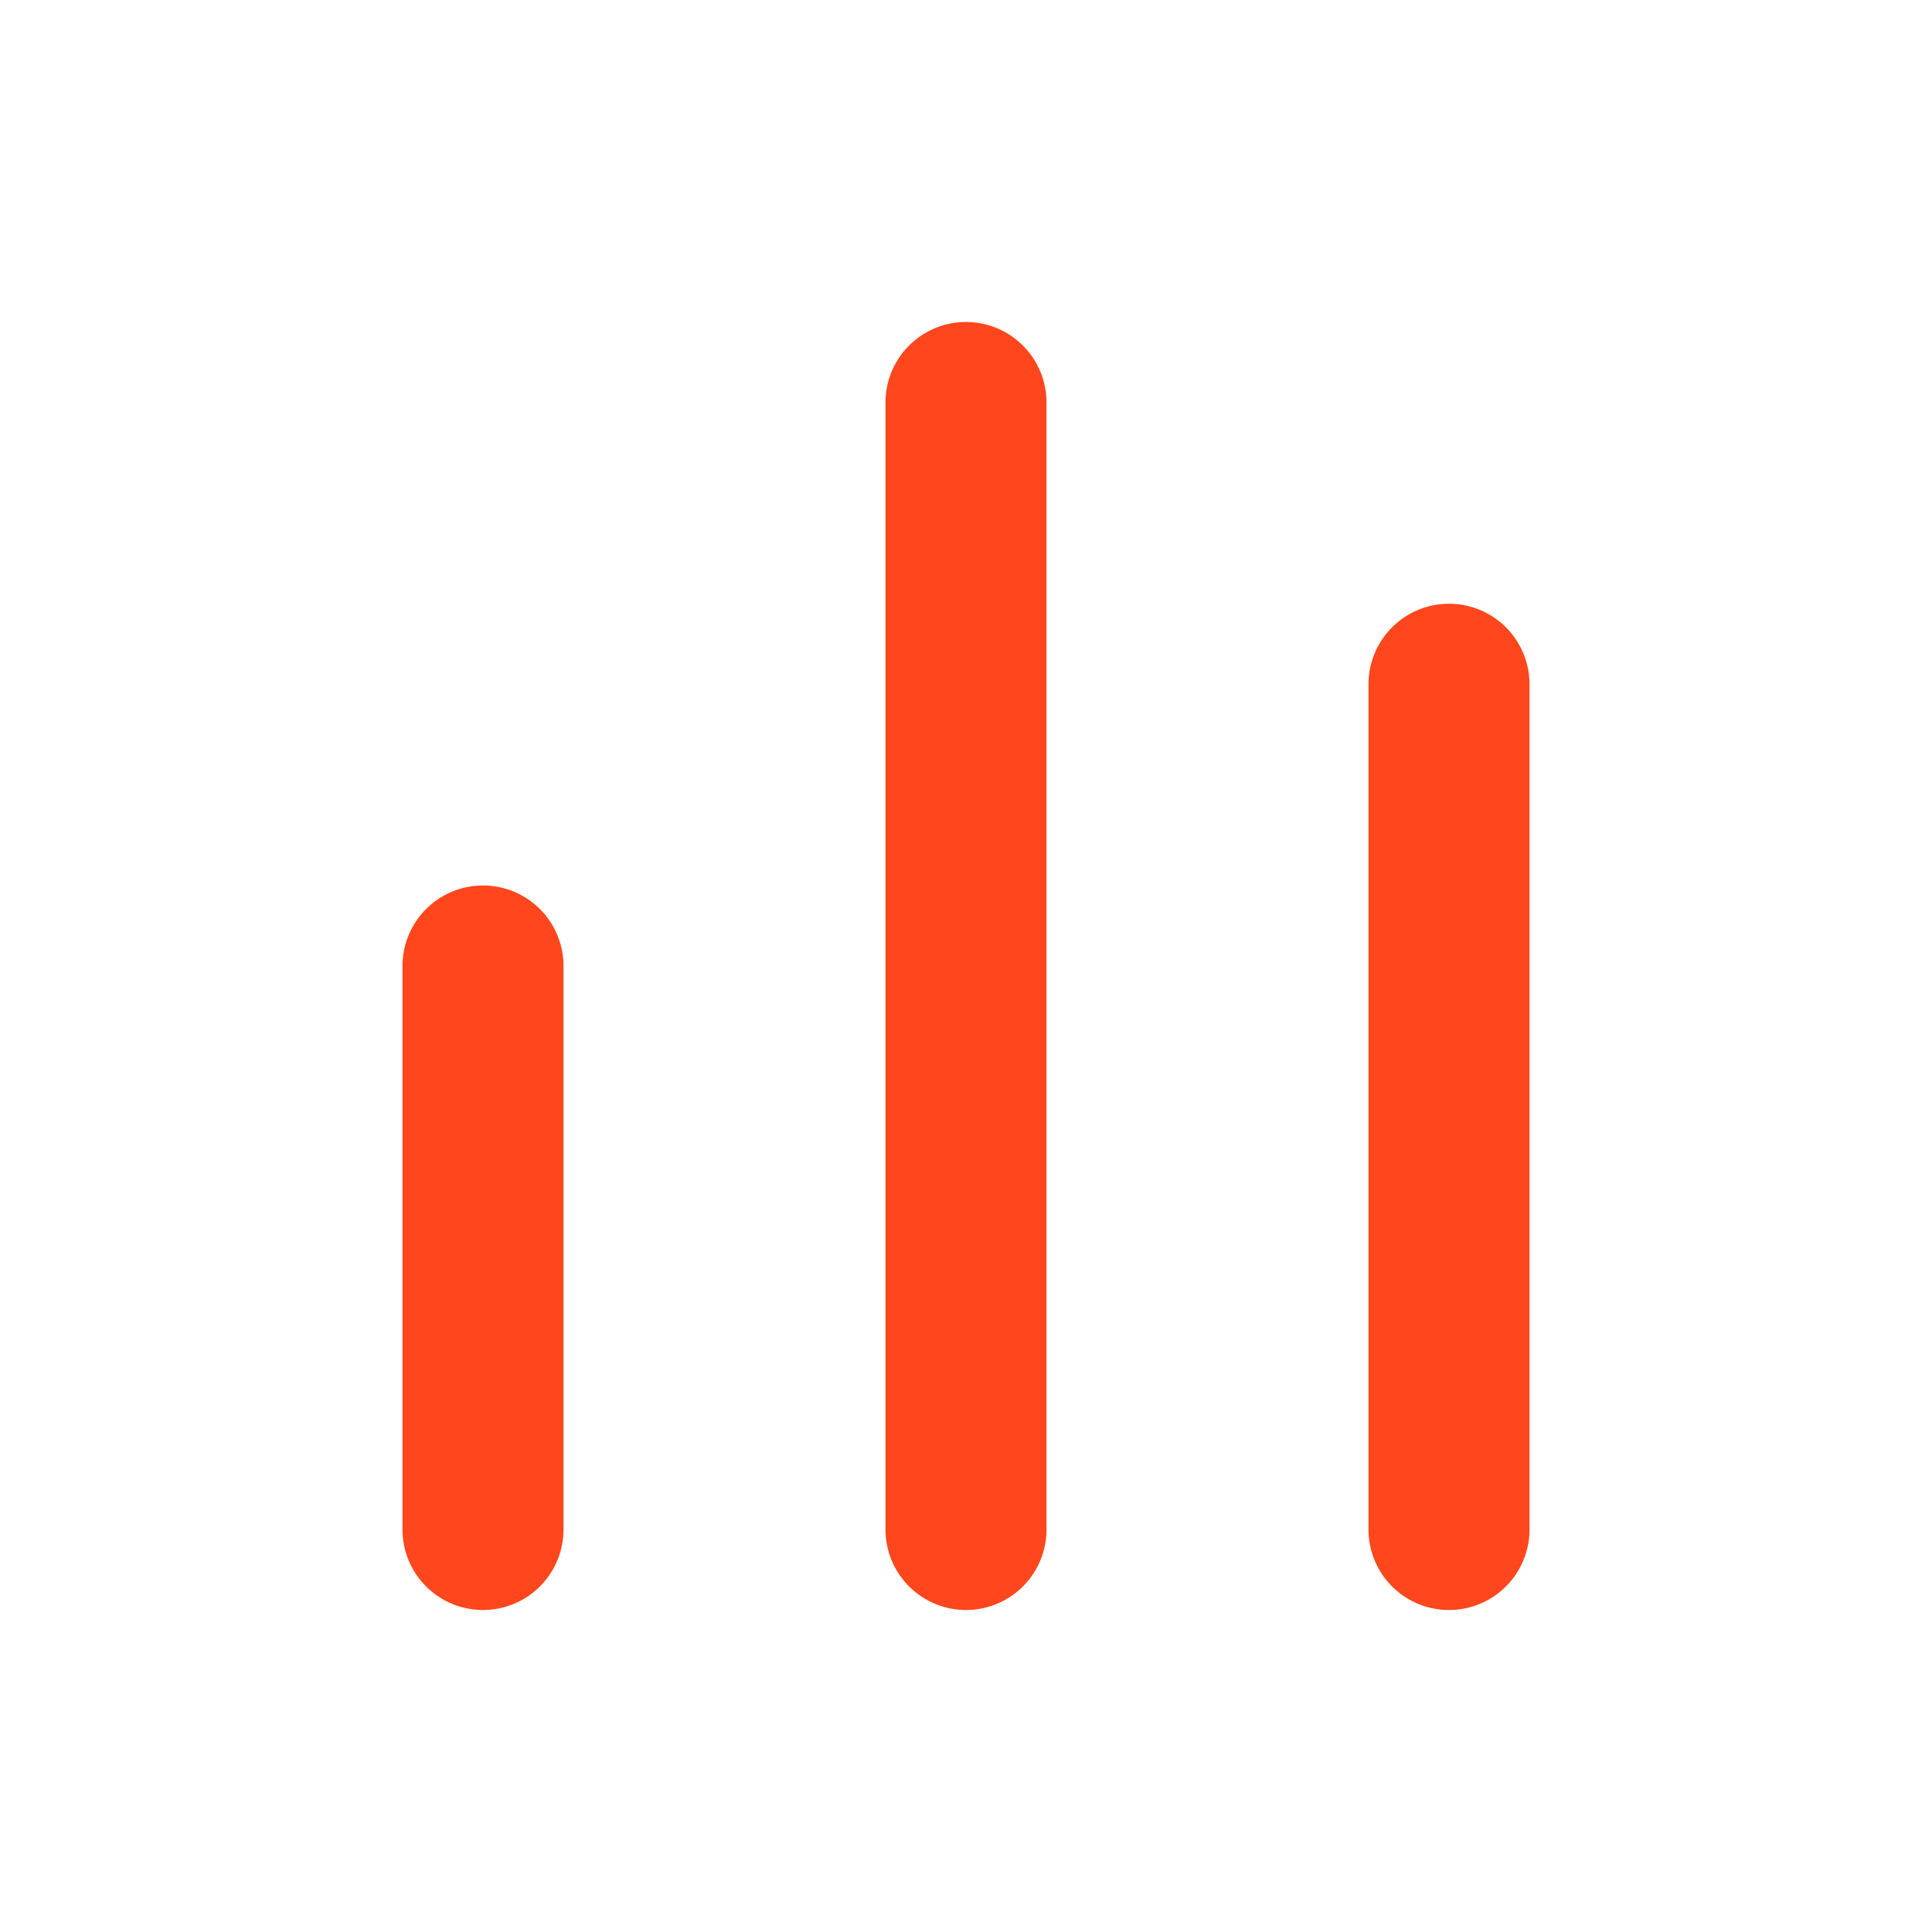
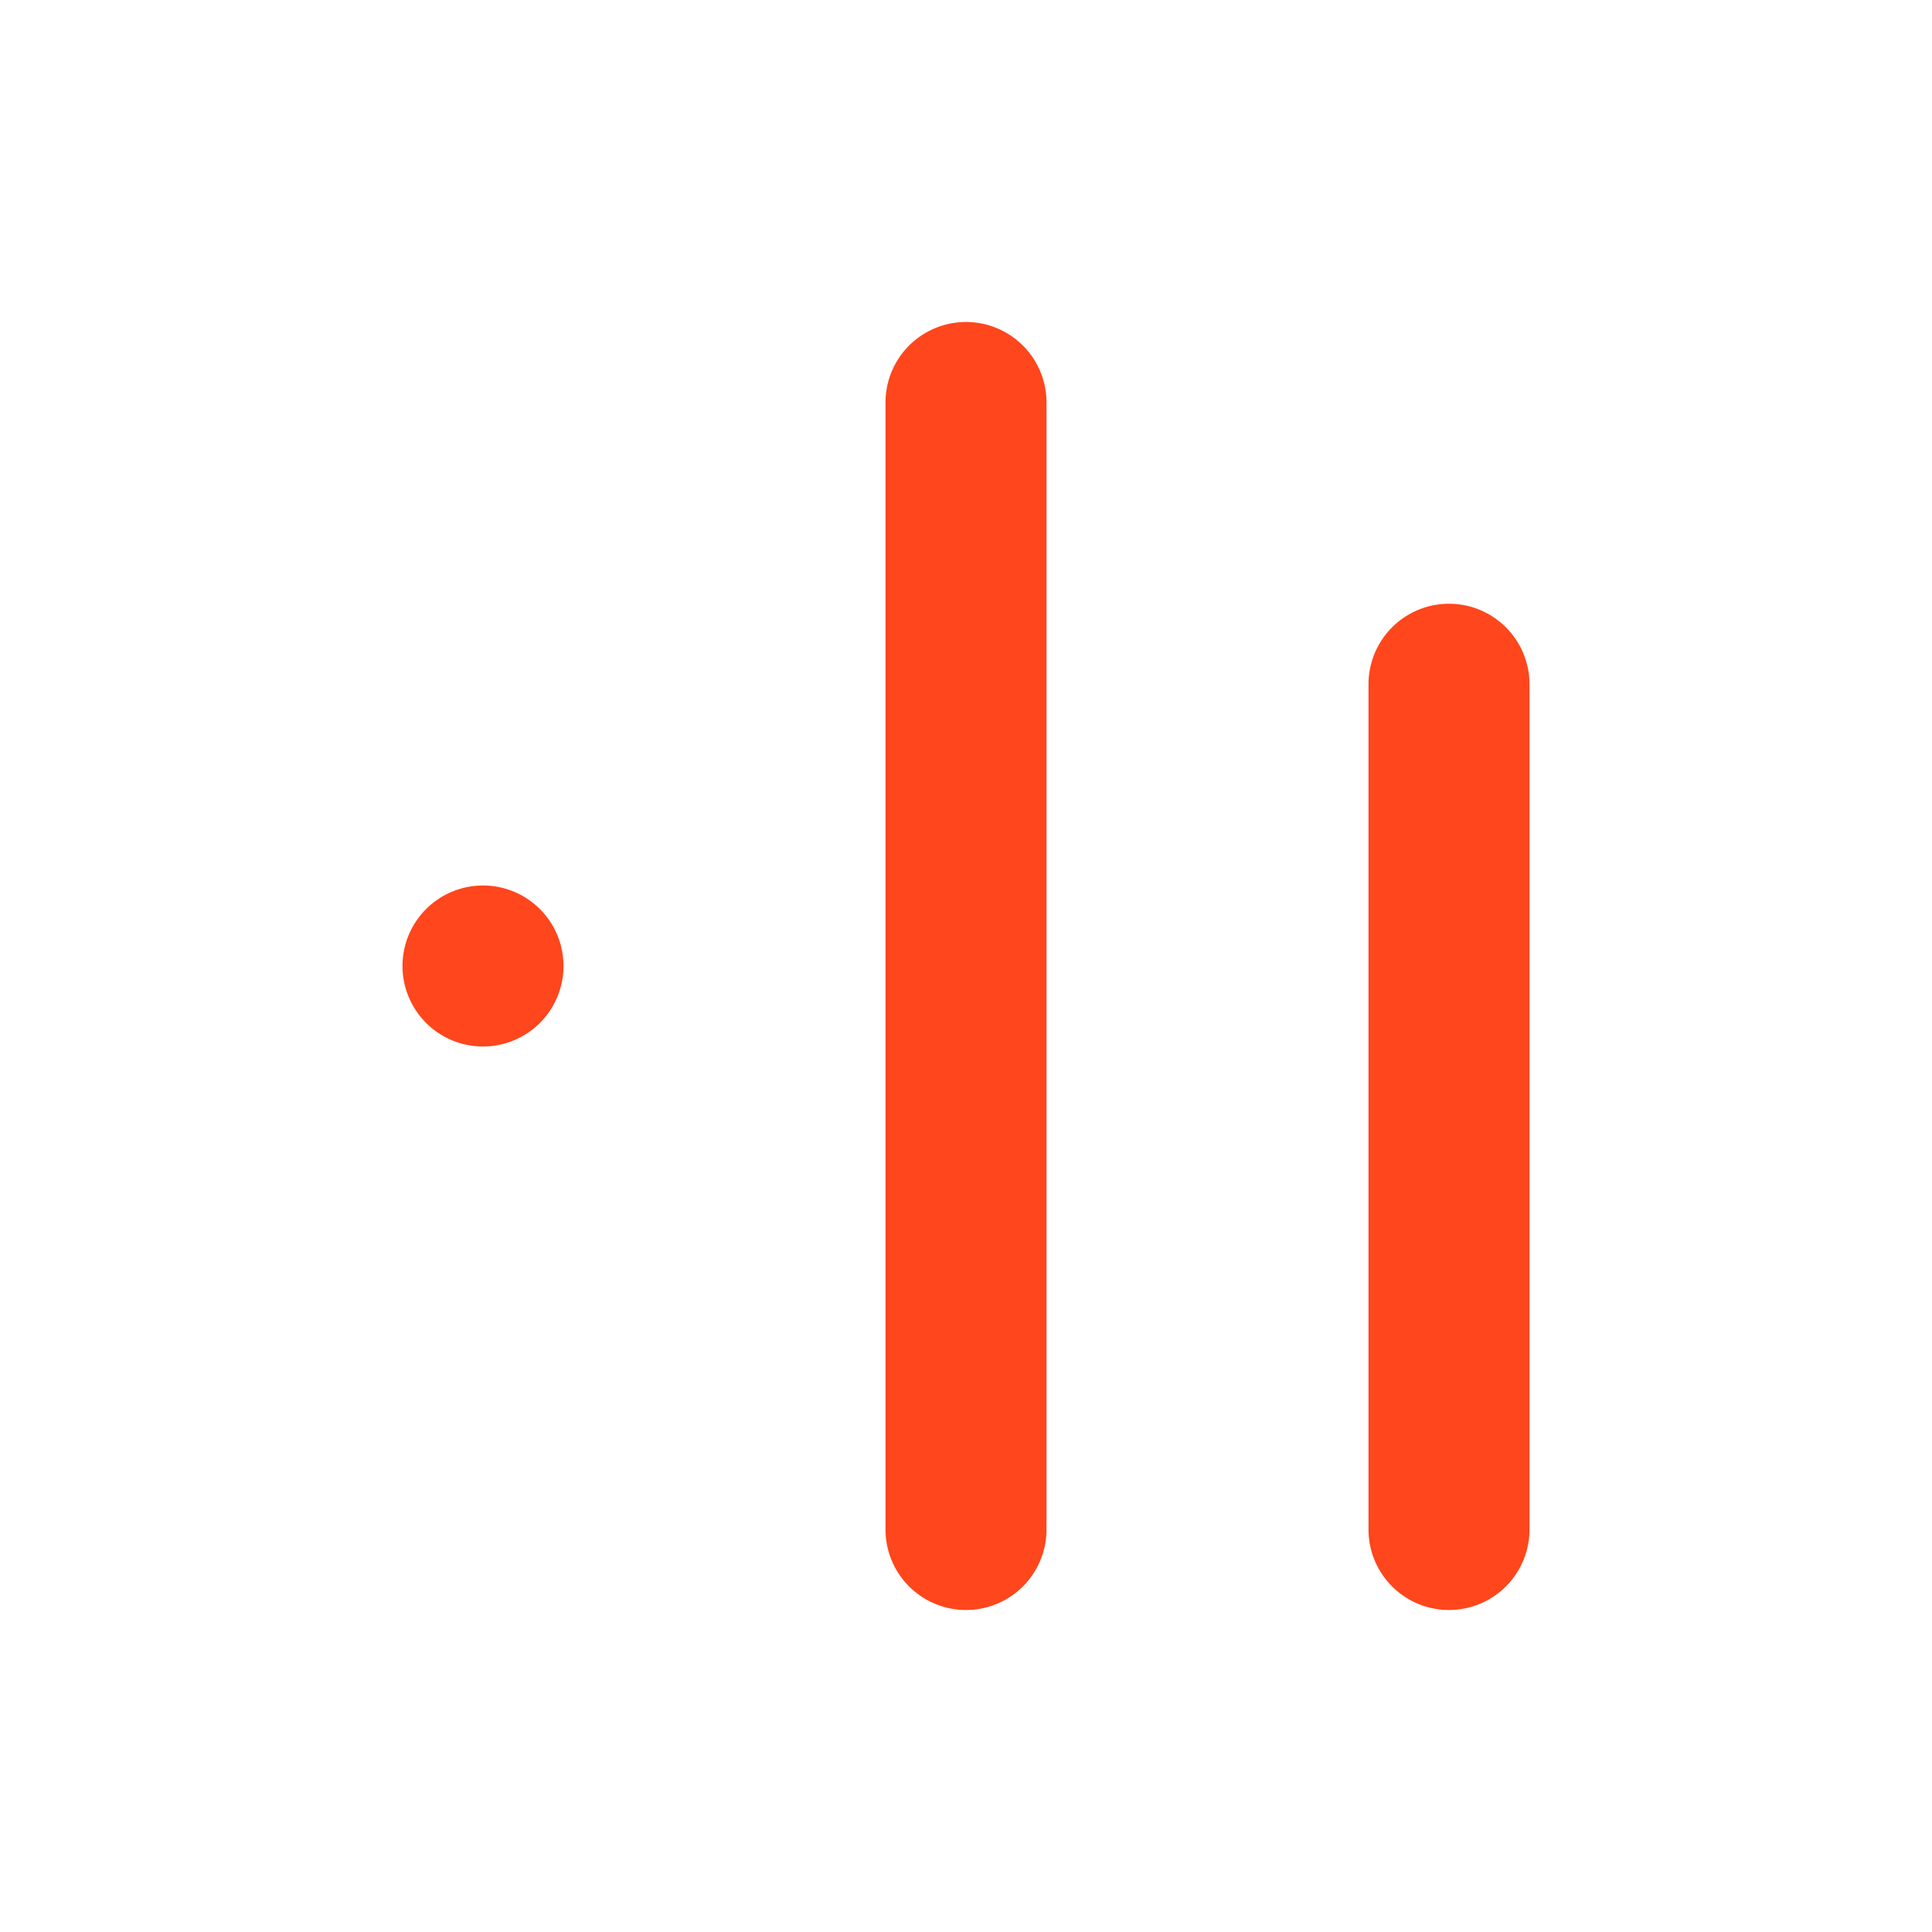
<svg xmlns="http://www.w3.org/2000/svg" fill="#ff461c" width="800px" height="800px" viewBox="0 0 24 24">
-   <path d="M6,11a1,1,0,0,1,1,1v7a1,1,0,0,1-2,0V12A1,1,0,0,1,6,11Zm5-6V19a1,1,0,0,0,2,0V5a1,1,0,0,0-2,0Zm6,3.5V19a1,1,0,0,0,2,0V8.5a1,1,0,0,0-2,0Z" />
+   <path d="M6,11a1,1,0,0,1,1,1a1,1,0,0,1-2,0V12A1,1,0,0,1,6,11Zm5-6V19a1,1,0,0,0,2,0V5a1,1,0,0,0-2,0Zm6,3.5V19a1,1,0,0,0,2,0V8.5a1,1,0,0,0-2,0Z" />
</svg>